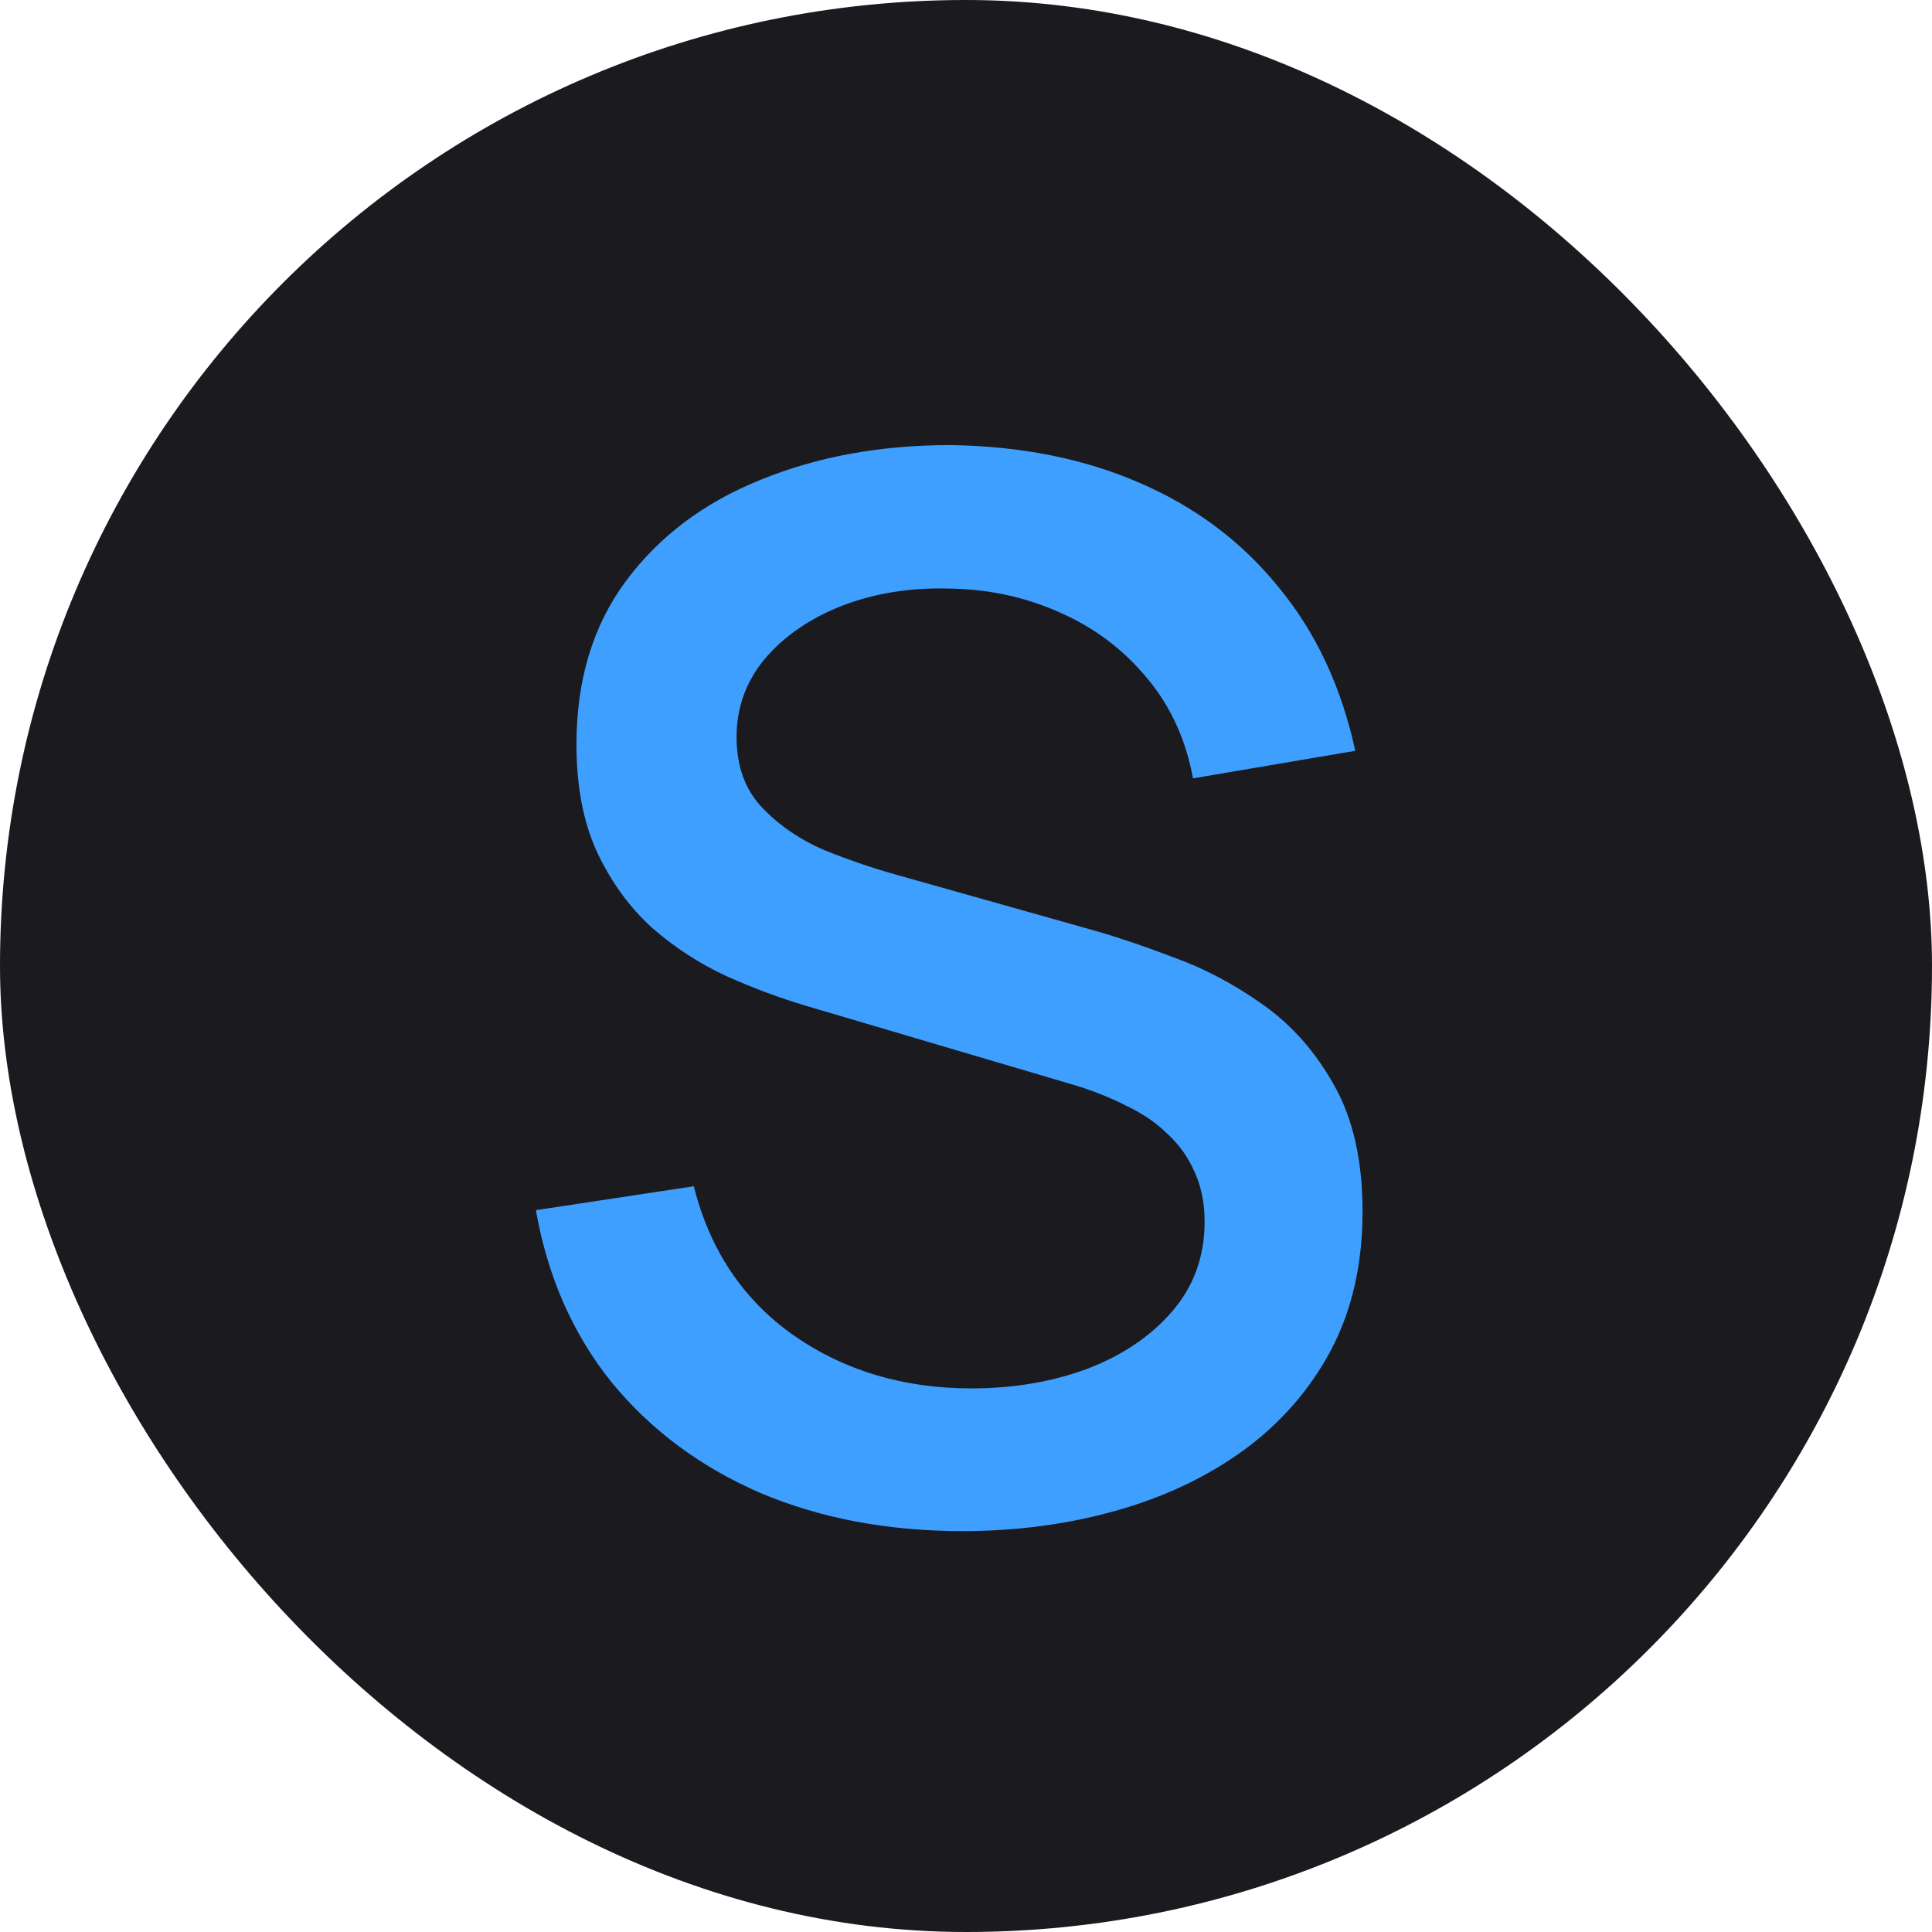
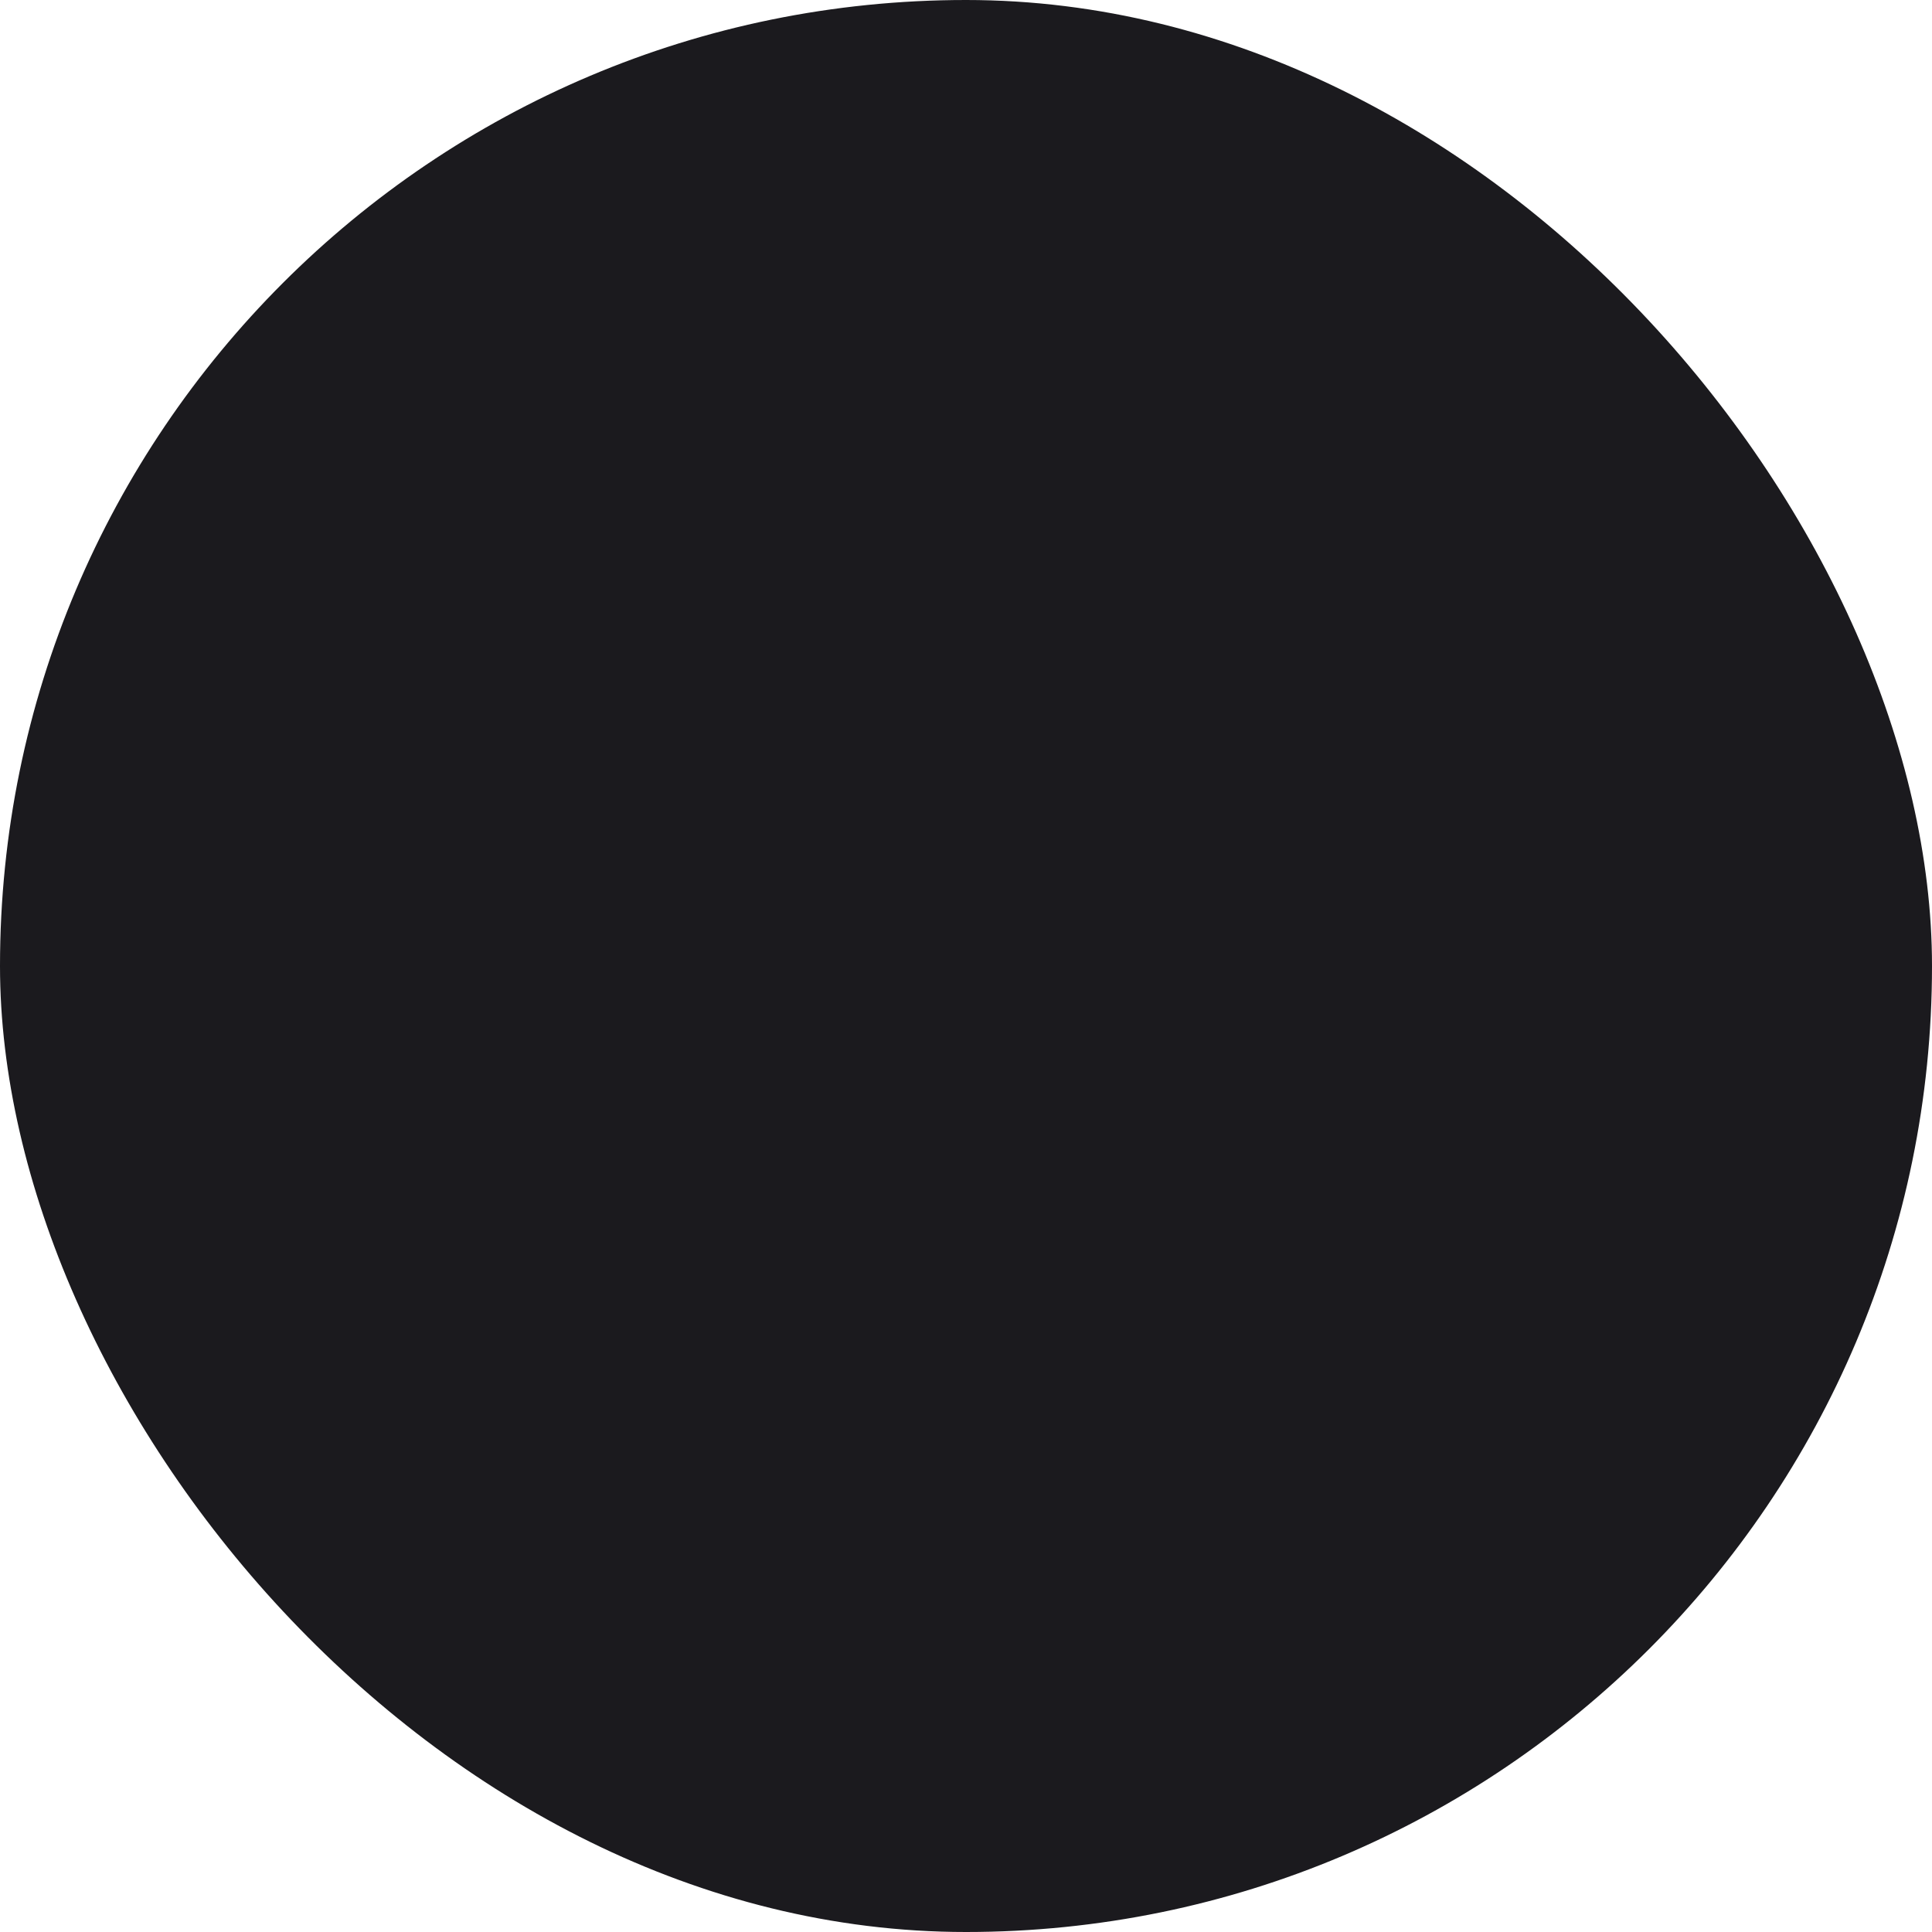
<svg xmlns="http://www.w3.org/2000/svg" version="1.1" width="32" height="32">
  <svg width="32" height="32" viewBox="0 0 32 32" fill="none">
    <rect width="32" height="32" rx="16" fill="#1B1A1E" />
-     <path d="M15.944 25.36C14.704 25.36 13.584 25.148 12.584 24.724C11.592 24.292 10.772 23.68 10.124 22.888C9.484 22.088 9.068 21.14 8.876 20.044L11.492 19.648C11.756 20.704 12.308 21.528 13.148 22.12C13.988 22.704 14.968 22.996 16.088 22.996C16.784 22.996 17.424 22.888 18.008 22.672C18.592 22.448 19.06 22.132 19.412 21.724C19.772 21.308 19.952 20.812 19.952 20.236C19.952 19.924 19.896 19.648 19.784 19.408C19.68 19.168 19.532 18.96 19.34 18.784C19.156 18.6 18.928 18.444 18.656 18.316C18.392 18.18 18.1 18.064 17.78 17.968L13.352 16.66C12.92 16.532 12.48 16.368 12.032 16.168C11.584 15.96 11.172 15.692 10.796 15.364C10.428 15.028 10.128 14.616 9.896 14.128C9.664 13.632 9.548 13.032 9.548 12.328C9.548 11.264 9.82 10.364 10.364 9.628C10.916 8.884 11.66 8.324 12.596 7.948C13.532 7.564 14.58 7.372 15.74 7.372C16.908 7.388 17.952 7.596 18.872 7.996C19.8 8.396 20.568 8.972 21.176 9.724C21.792 10.468 22.216 11.372 22.448 12.436L19.76 12.892C19.64 12.244 19.384 11.688 18.992 11.224C18.6 10.752 18.12 10.392 17.552 10.144C16.984 9.888 16.368 9.756 15.704 9.748C15.064 9.732 14.476 9.828 13.94 10.036C13.412 10.244 12.988 10.536 12.668 10.912C12.356 11.288 12.2 11.72 12.2 12.208C12.2 12.688 12.34 13.076 12.62 13.372C12.9 13.668 13.244 13.904 13.652 14.08C14.068 14.248 14.48 14.388 14.888 14.5L18.08 15.4C18.48 15.512 18.932 15.664 19.436 15.856C19.948 16.04 20.44 16.3 20.912 16.636C21.392 16.972 21.788 17.42 22.1 17.98C22.412 18.532 22.568 19.228 22.568 20.068C22.568 20.94 22.392 21.708 22.04 22.372C21.688 23.028 21.204 23.58 20.588 24.028C19.98 24.468 19.276 24.8 18.476 25.024C17.676 25.248 16.832 25.36 15.944 25.36Z" fill="#3E9FFF" />
  </svg>
  <style>@media (prefers-color-scheme: light) { :root { filter: none; } }
@media (prefers-color-scheme: dark) { :root { filter: none; } }
</style>
</svg>